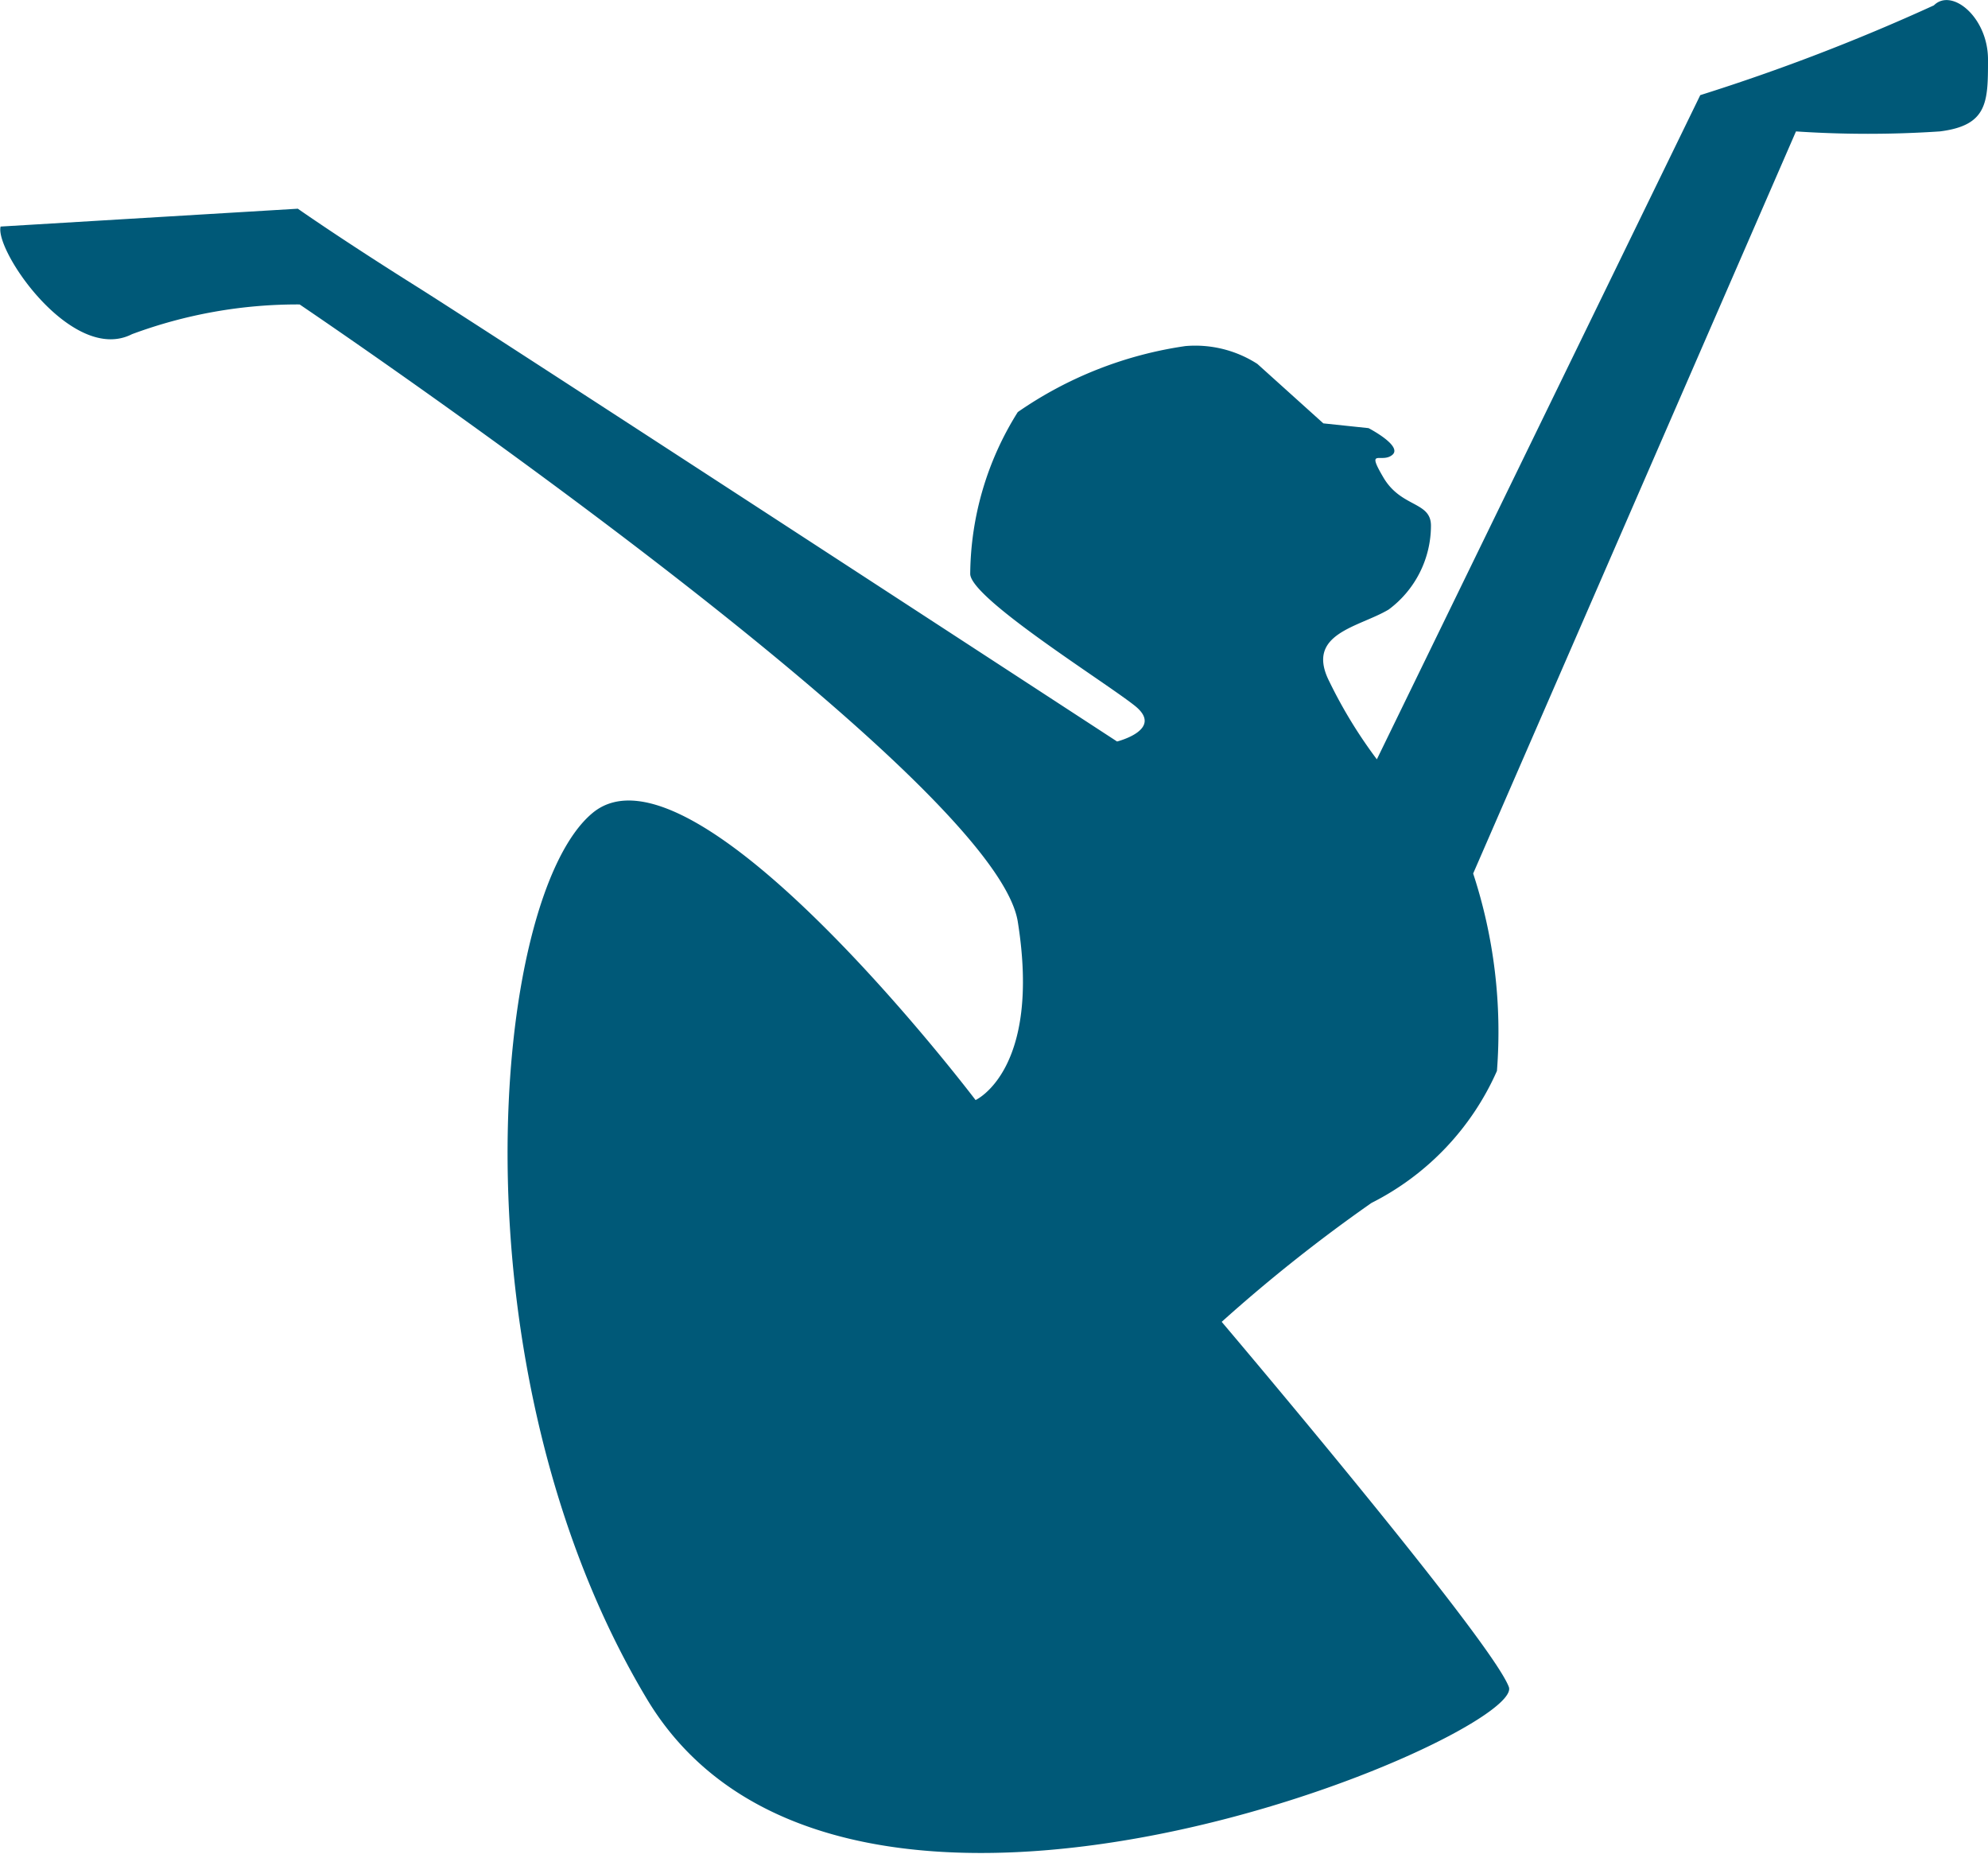
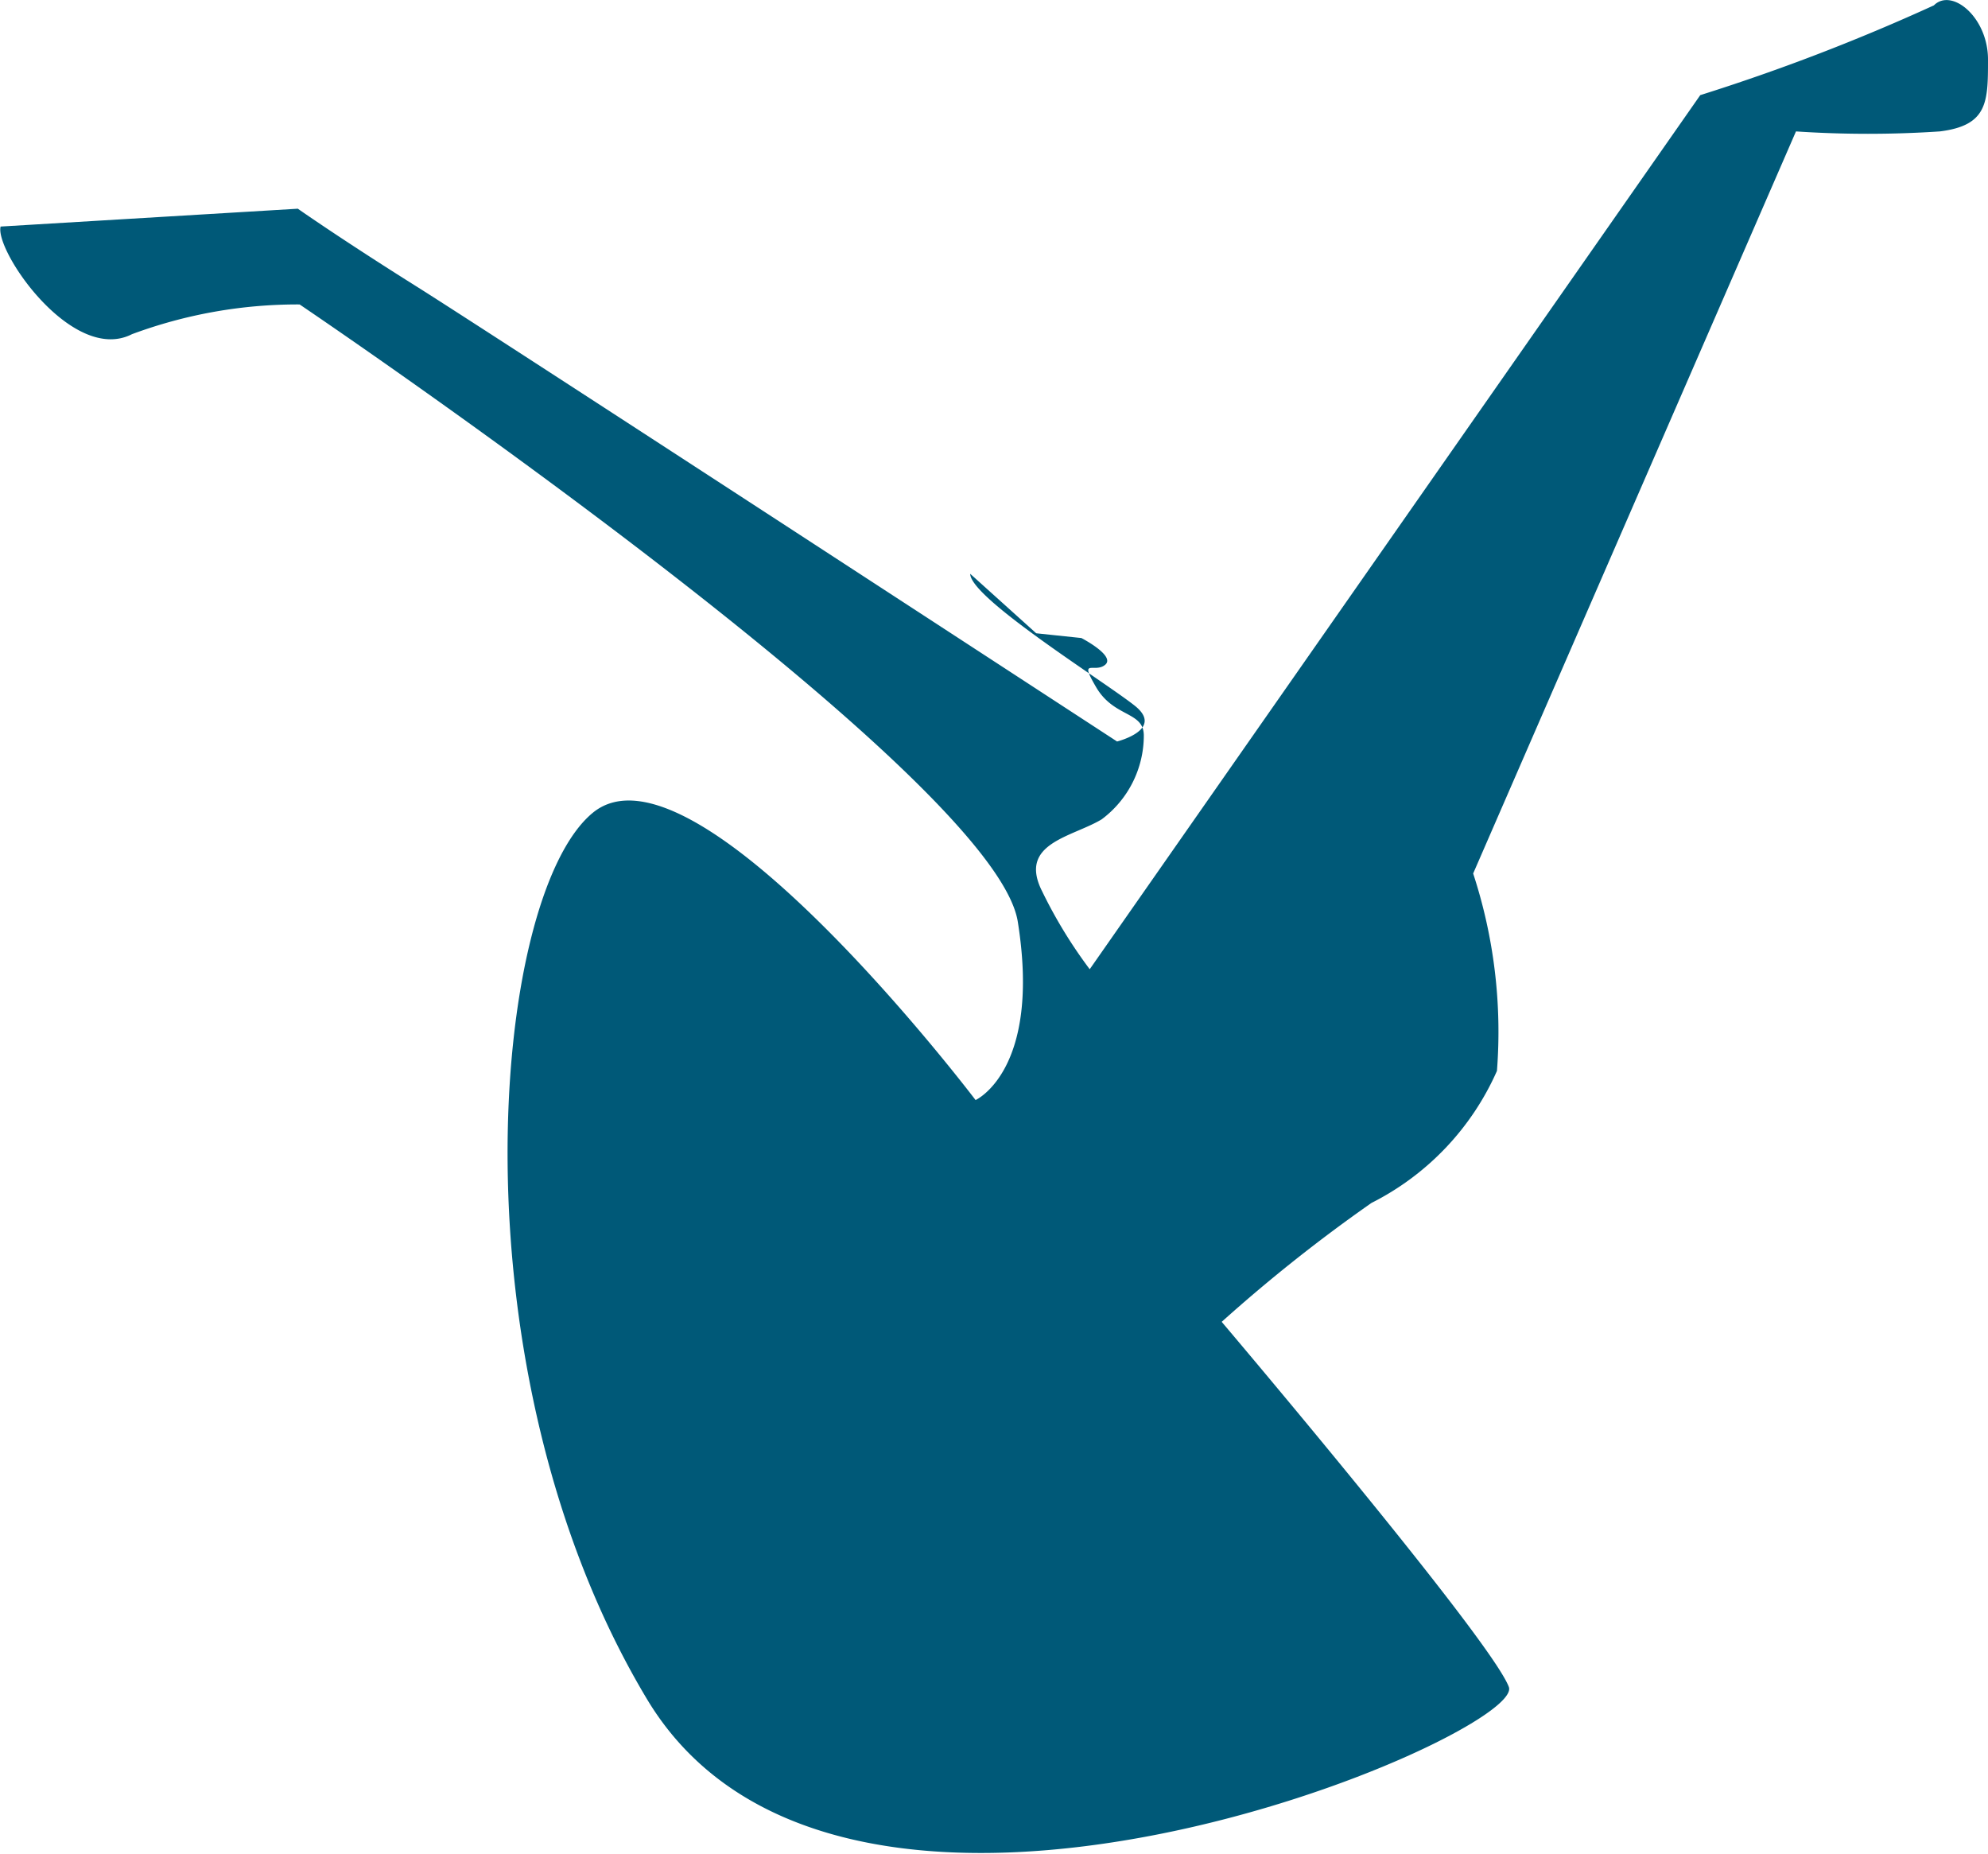
<svg xmlns="http://www.w3.org/2000/svg" id="tanz_inactive" data-name="tanz inactive" viewBox="0 0 33.44 31.18">
  <defs>
    <style>.cls-1{fill:#005978;}</style>
  </defs>
  <title>icon-tanz-inactive</title>
-   <path class="cls-1" d="M3.29,7.05l5-.3s.71.5,2,1.31,11.78,7.65,11.78,7.65.8-.2.3-.6S19.6,13.3,19.6,12.89a5.18,5.18,0,0,1,.8-2.72,6.6,6.6,0,0,1,2.82-1.11,1.93,1.93,0,0,1,1.21.3l1.11,1,.76.08s.58.3.4.45-.45-.13-.15.38.8.4.8.81a1.76,1.76,0,0,1-.71,1.41c-.5.3-1.41.4-1,1.21a8,8,0,0,0,.8,1.31L31.88,4.84a34,34,0,0,0,3.93-1.51c.3-.3.91.2.91.91s0,1.11-.81,1.21a18.19,18.19,0,0,1-2.42,0L28.06,17.93a8.54,8.54,0,0,1,.4,3.32,4.54,4.54,0,0,1-2.11,2.22,26.51,26.51,0,0,0-2.52,2s4.53,5.34,4.83,6.14-11.18,5.74-14.5.2-2.62-13.49-.91-14.9,6.44,4.83,6.44,4.83,1.11-.5.71-3S8.32,8.36,8.32,8.36a8,8,0,0,0-2.82.5C4.5,9.37,3.19,7.46,3.29,7.05Z" transform="translate(-3.28 -3.24)" />
+   <path class="cls-1" d="M3.29,7.05l5-.3s.71.5,2,1.31,11.78,7.65,11.78,7.65.8-.2.3-.6S19.6,13.3,19.6,12.89l1.11,1,.76.08s.58.3.4.45-.45-.13-.15.38.8.4.8.81a1.76,1.76,0,0,1-.71,1.41c-.5.3-1.41.4-1,1.21a8,8,0,0,0,.8,1.31L31.88,4.84a34,34,0,0,0,3.93-1.51c.3-.3.91.2.91.91s0,1.11-.81,1.21a18.19,18.19,0,0,1-2.42,0L28.06,17.93a8.54,8.54,0,0,1,.4,3.32,4.54,4.54,0,0,1-2.11,2.22,26.51,26.51,0,0,0-2.52,2s4.53,5.34,4.83,6.14-11.18,5.74-14.5.2-2.62-13.49-.91-14.9,6.44,4.83,6.44,4.83,1.11-.5.71-3S8.32,8.36,8.32,8.36a8,8,0,0,0-2.82.5C4.5,9.37,3.19,7.46,3.29,7.05Z" transform="translate(-3.28 -3.24)" />
</svg>